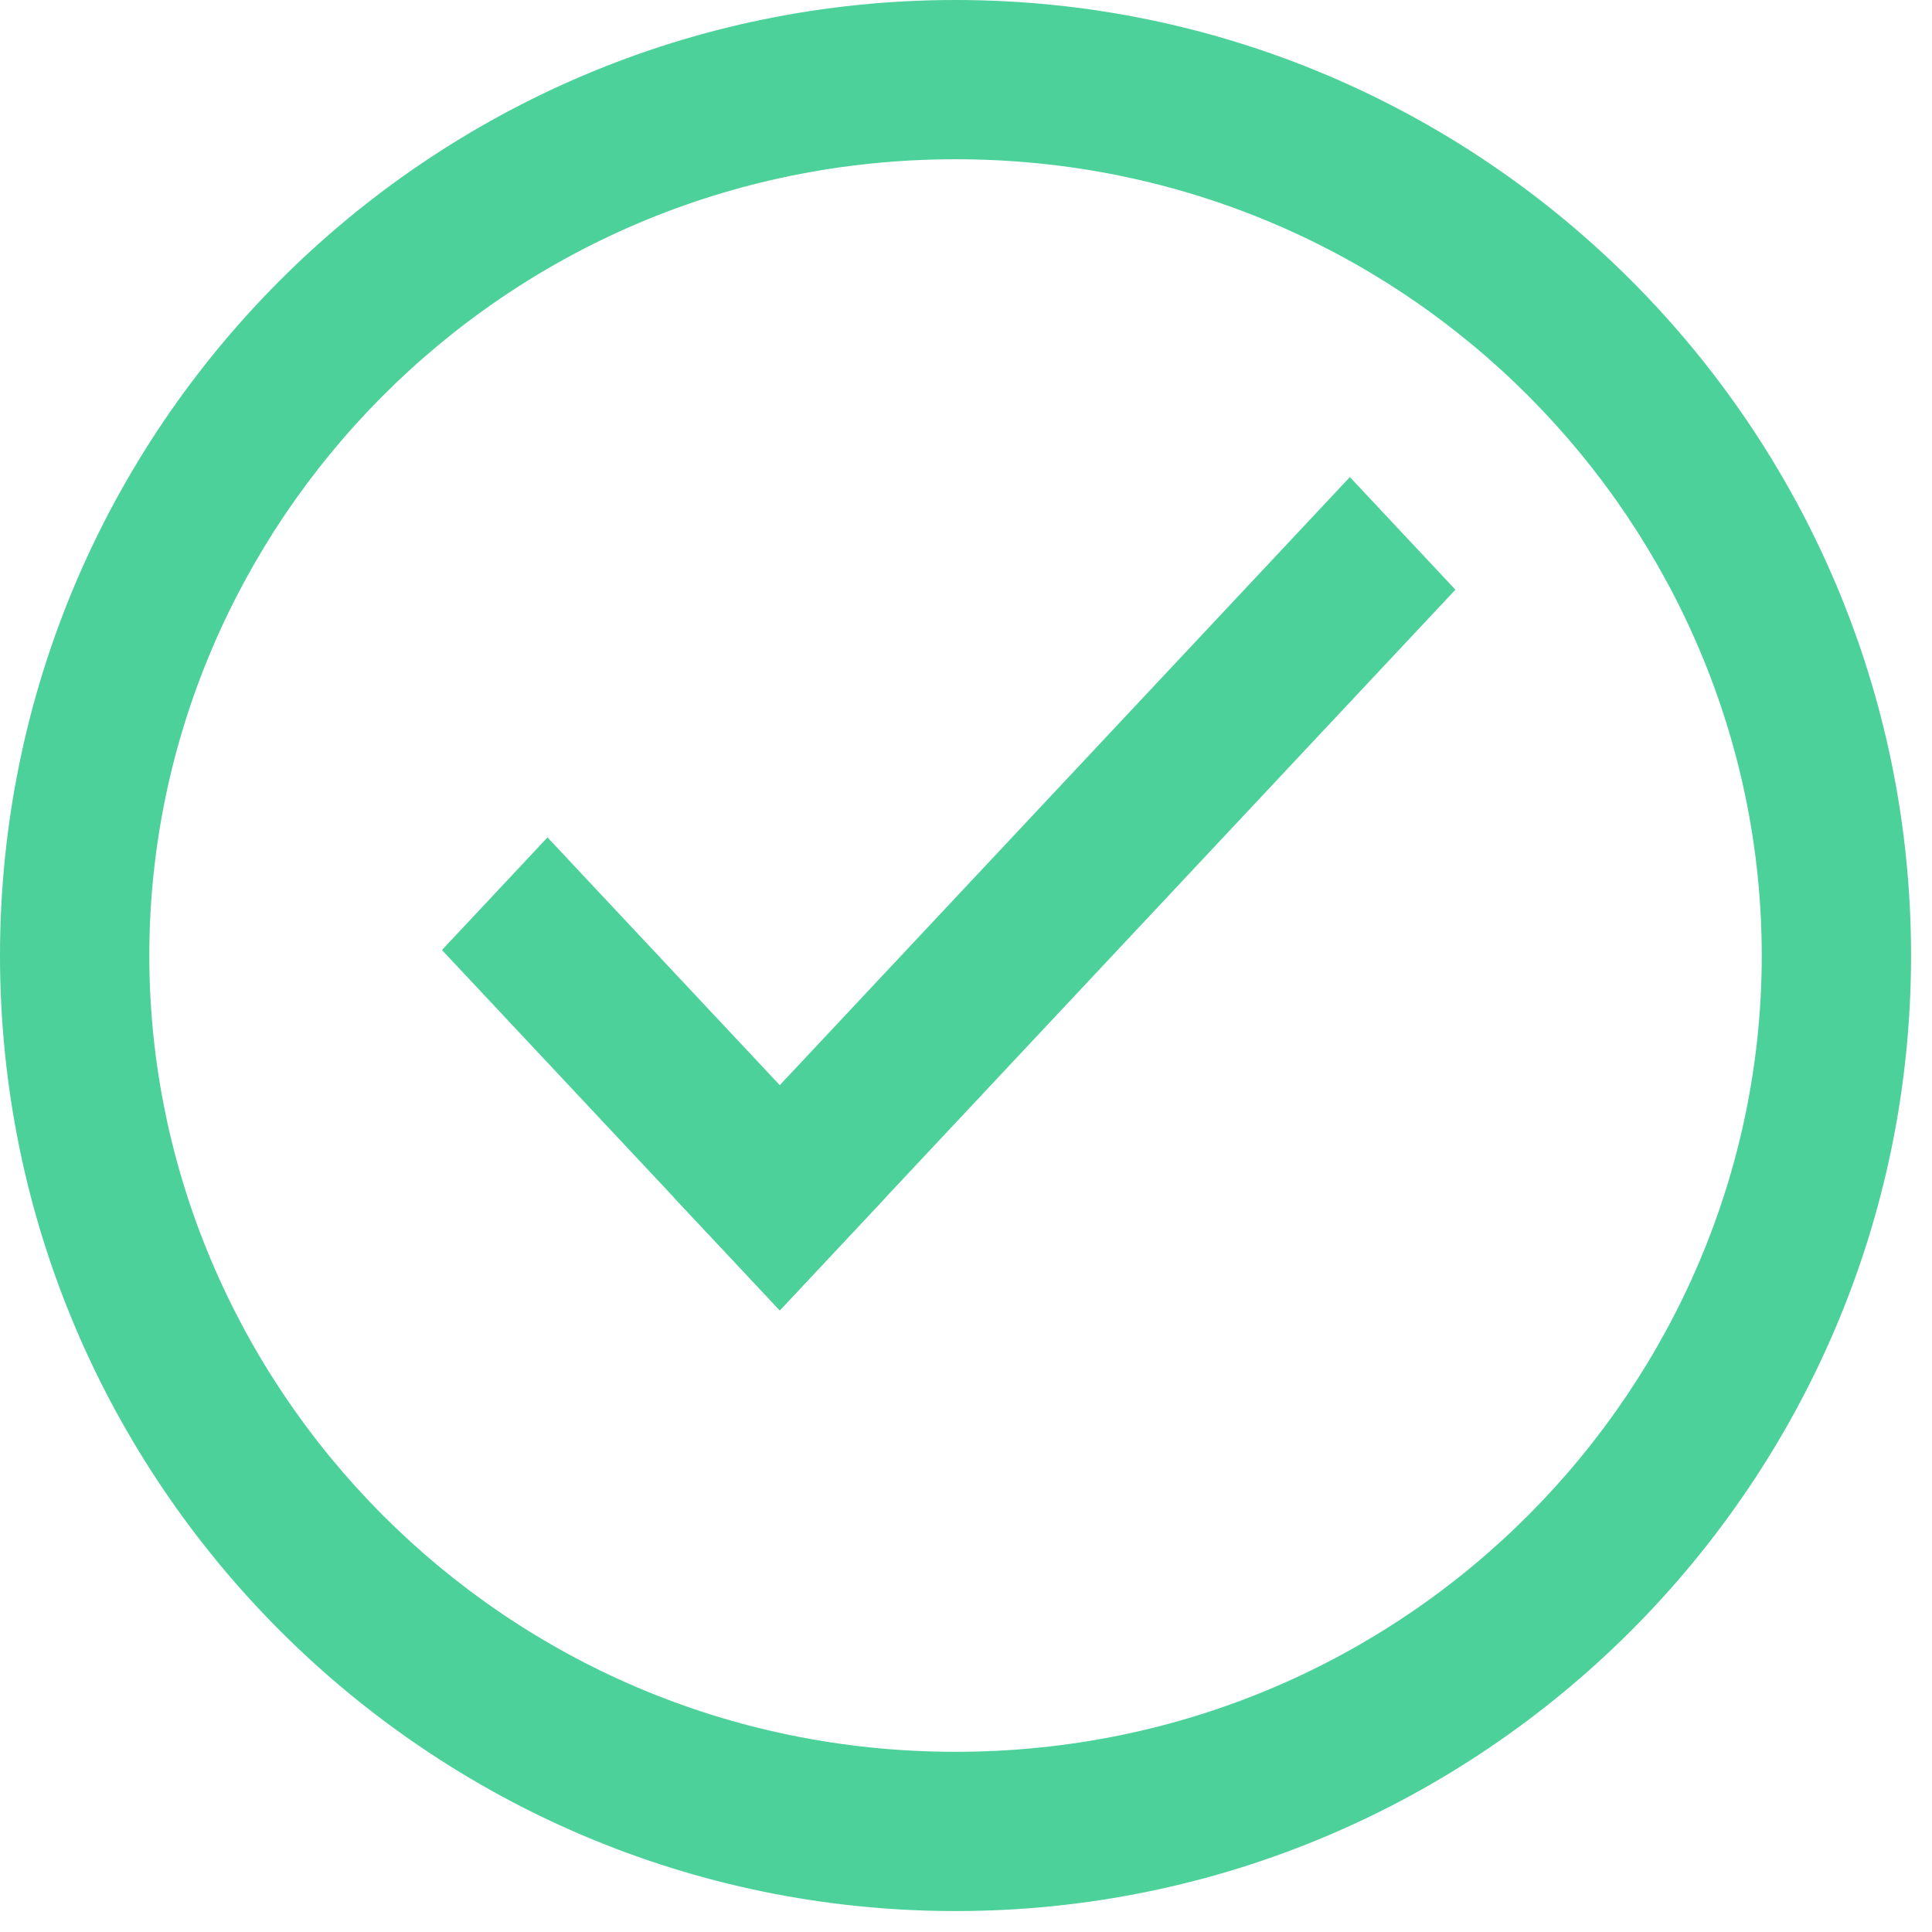
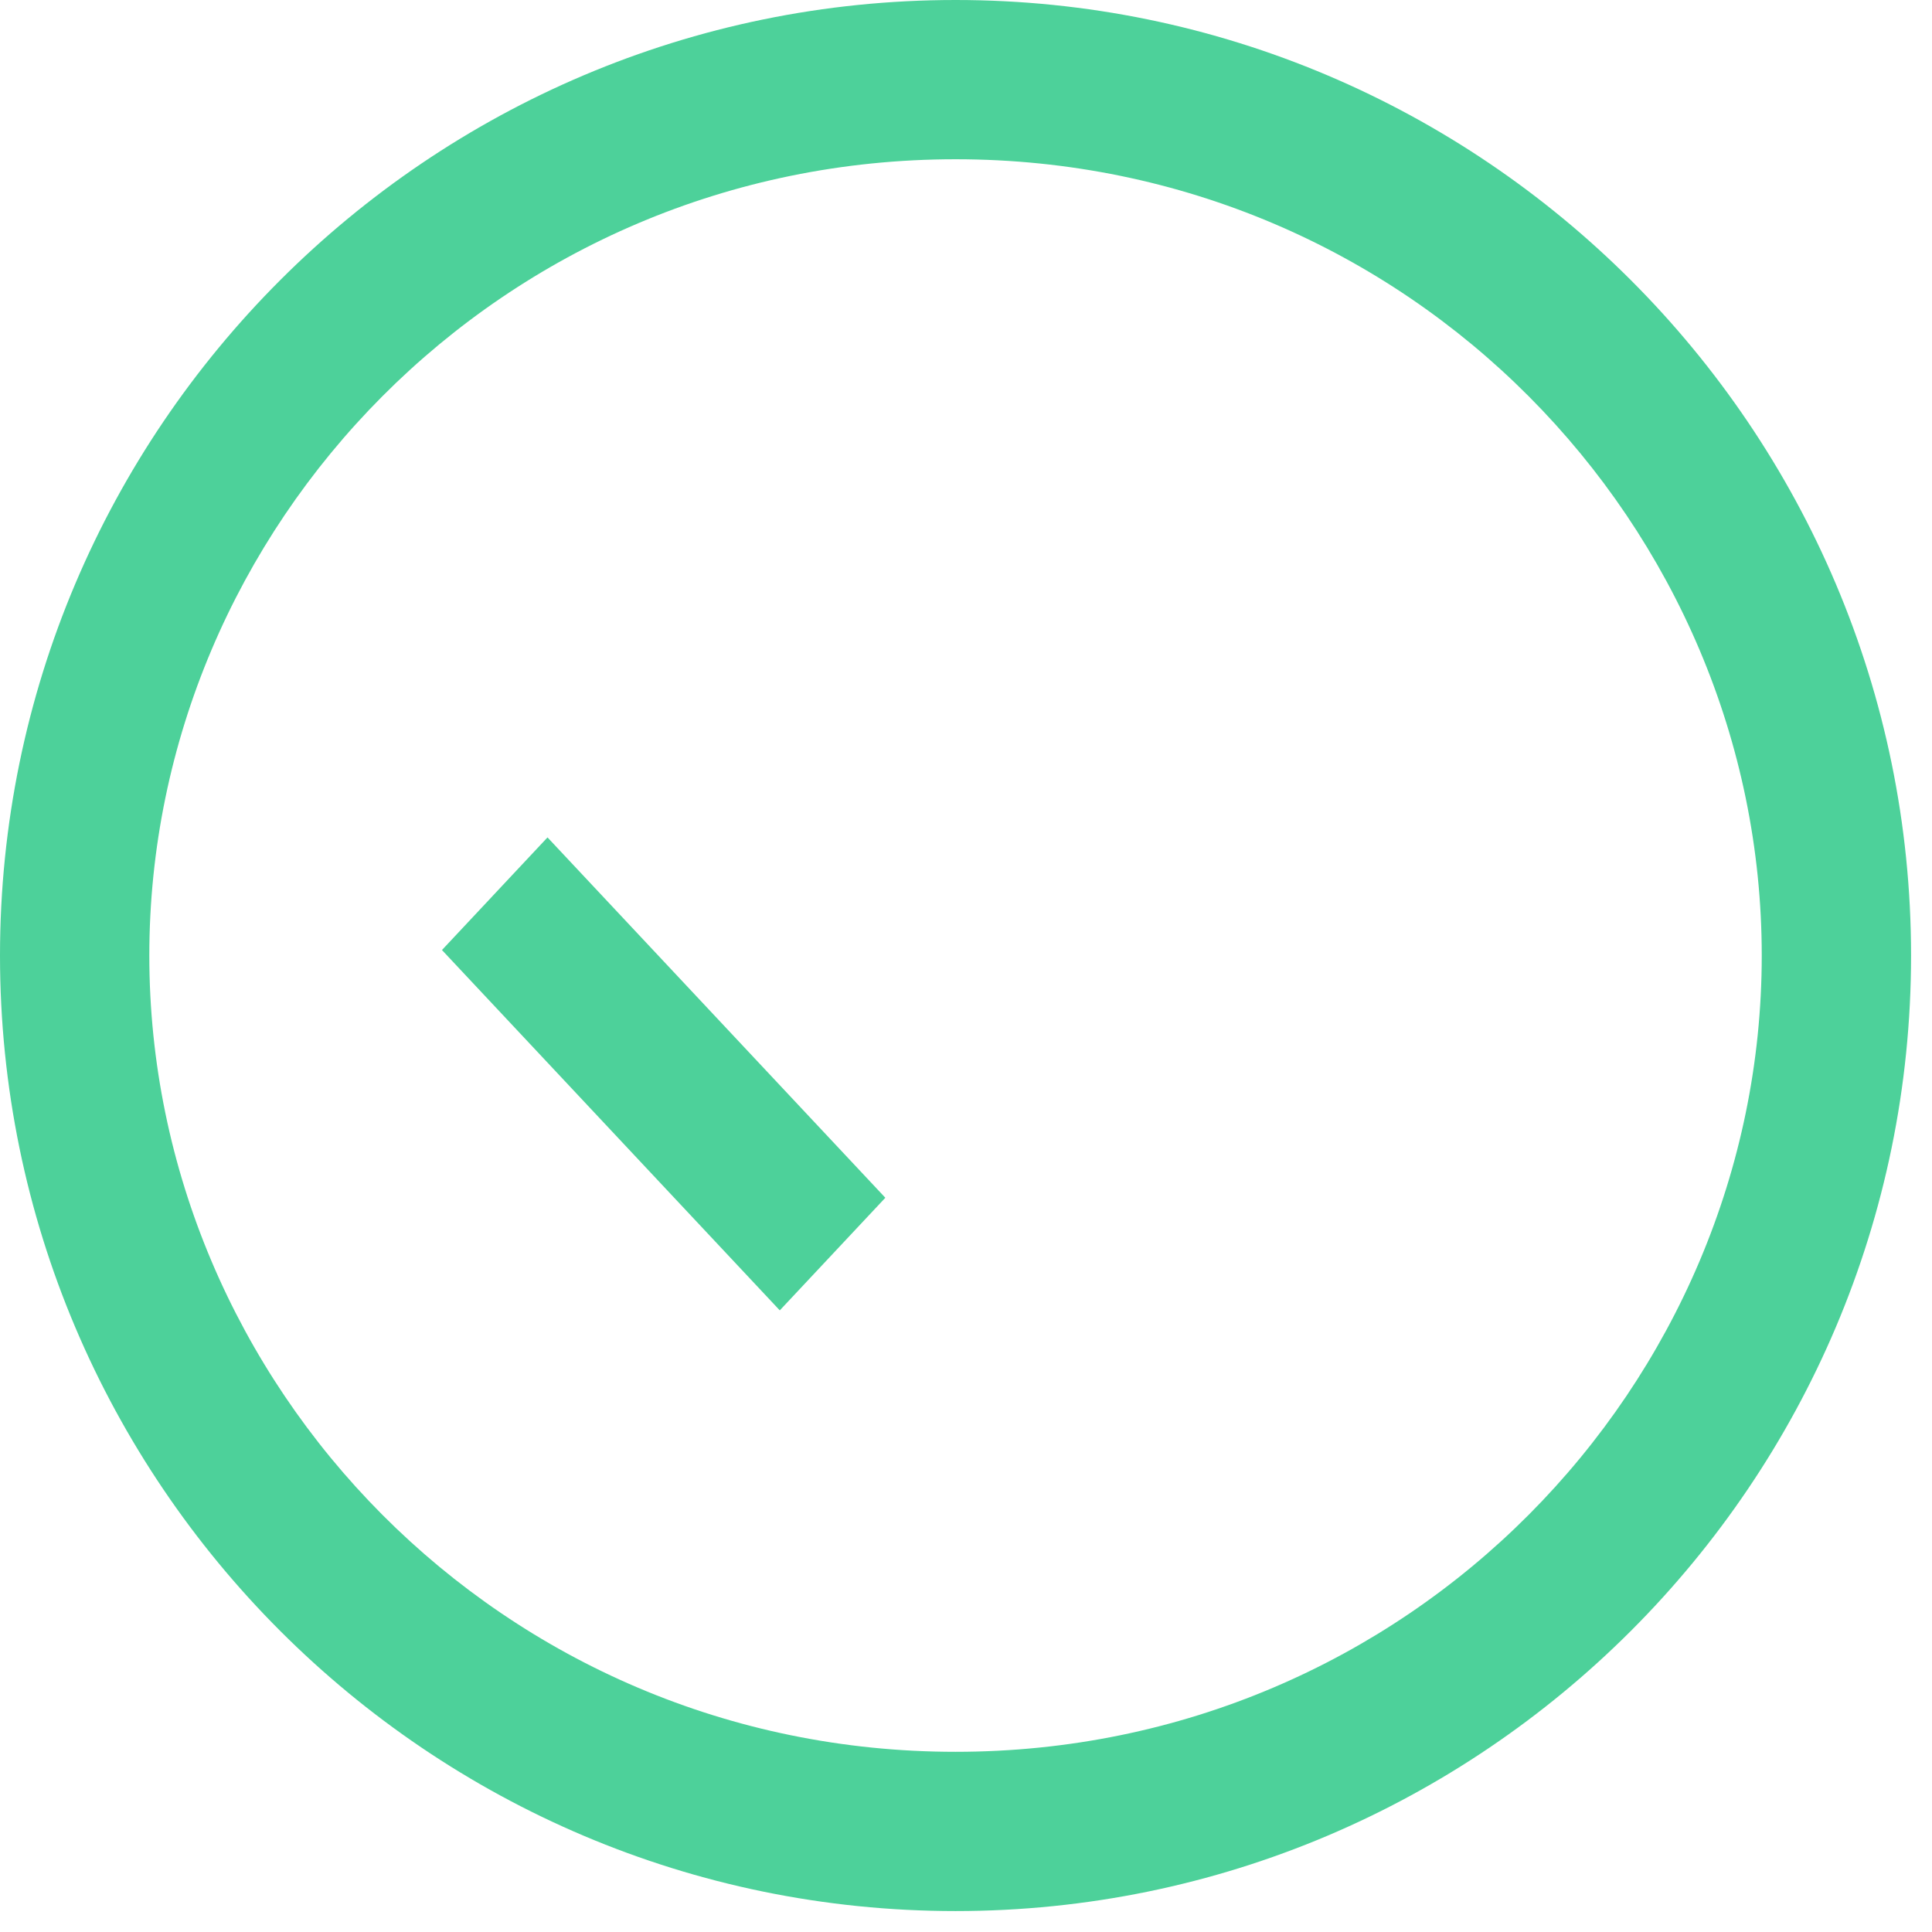
<svg xmlns="http://www.w3.org/2000/svg" width="49" height="49" viewBox="0 0 49 49" fill="none">
  <path fill-rule="evenodd" clip-rule="evenodd" d="M19.777 33.234L11.209 24.095L13.886 21.239L22.454 30.378L19.777 33.234Z" fill="#4DD19A" />
-   <path fill-rule="evenodd" clip-rule="evenodd" d="M36.913 14.956L19.777 33.234L17.099 30.378L34.236 12.1L36.913 14.956Z" fill="#4DD19A" />
  <path fill-rule="evenodd" clip-rule="evenodd" d="M44.682 24.235C44.682 13.345 35.744 4.039 24.235 4.039C12.725 4.039 3.787 13.345 3.787 24.235C3.787 35.124 12.725 44.43 24.235 44.43C35.744 44.43 44.682 35.124 44.682 24.235ZM48.469 24.235C48.469 10.874 37.602 0 24.235 0C10.867 0 0 10.874 0 24.235C0 37.595 10.867 48.469 24.235 48.469C37.602 48.469 48.469 37.595 48.469 24.235Z" fill="#4DD19A" />
</svg>